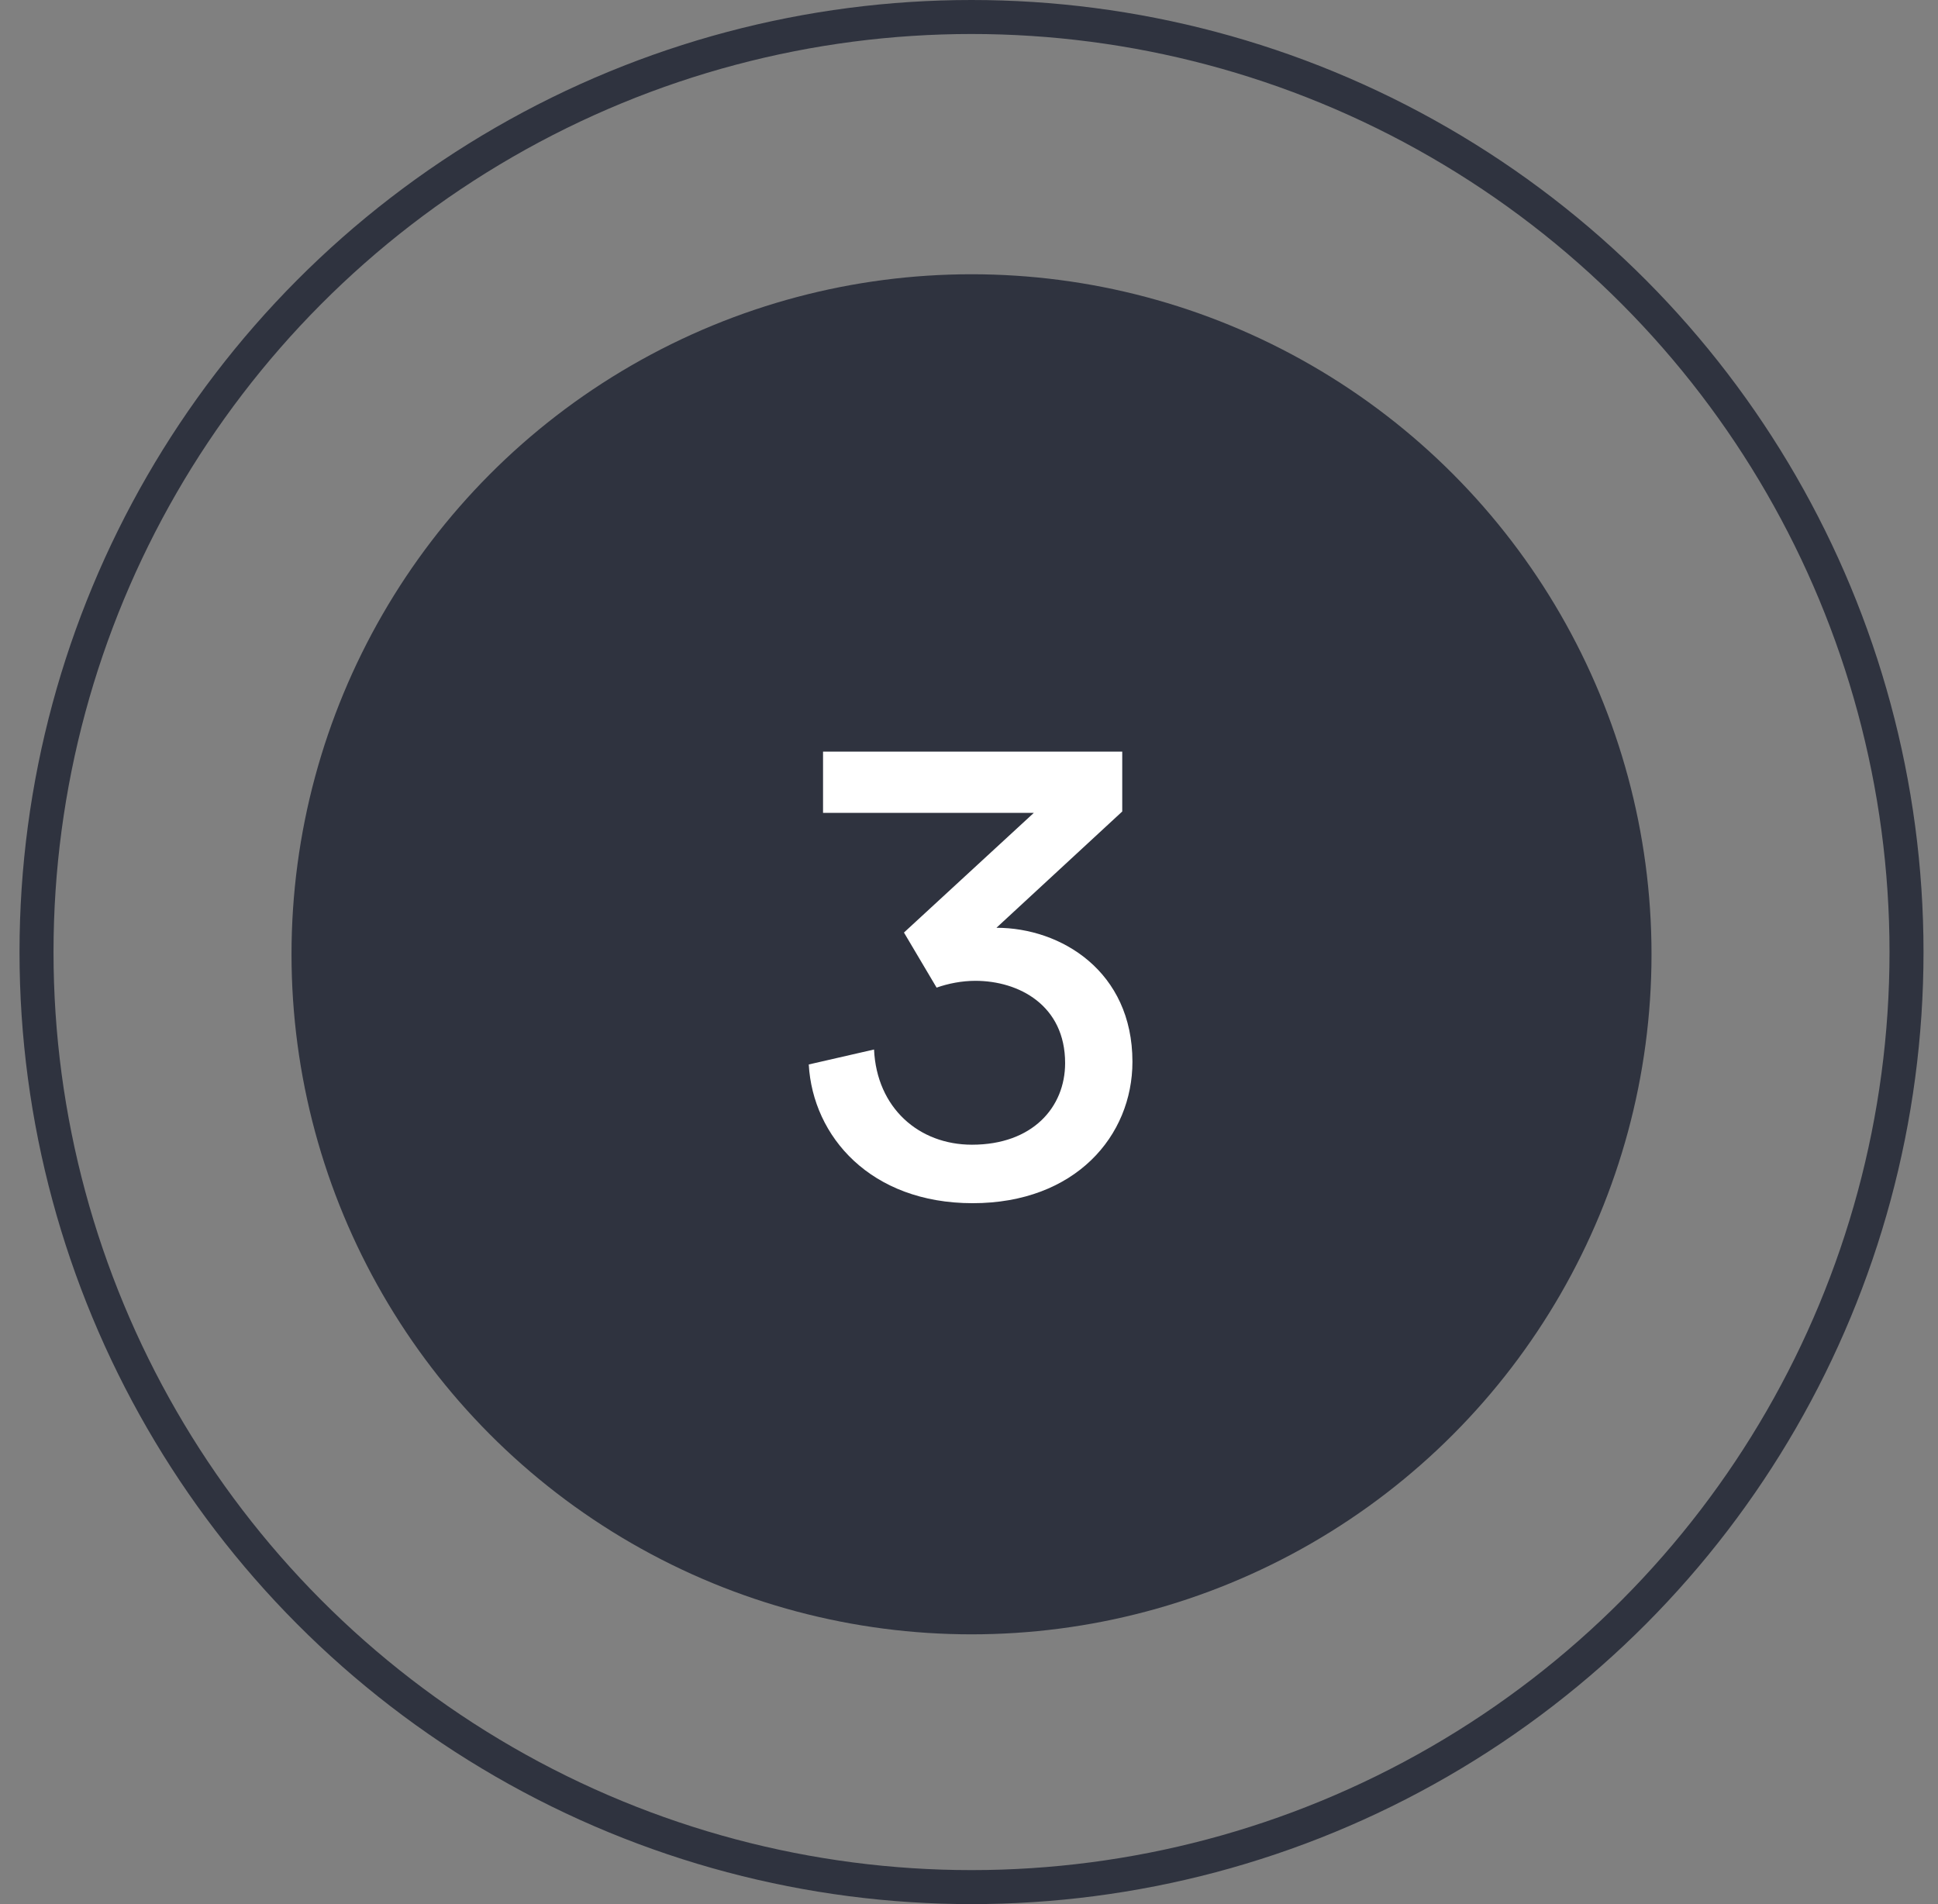
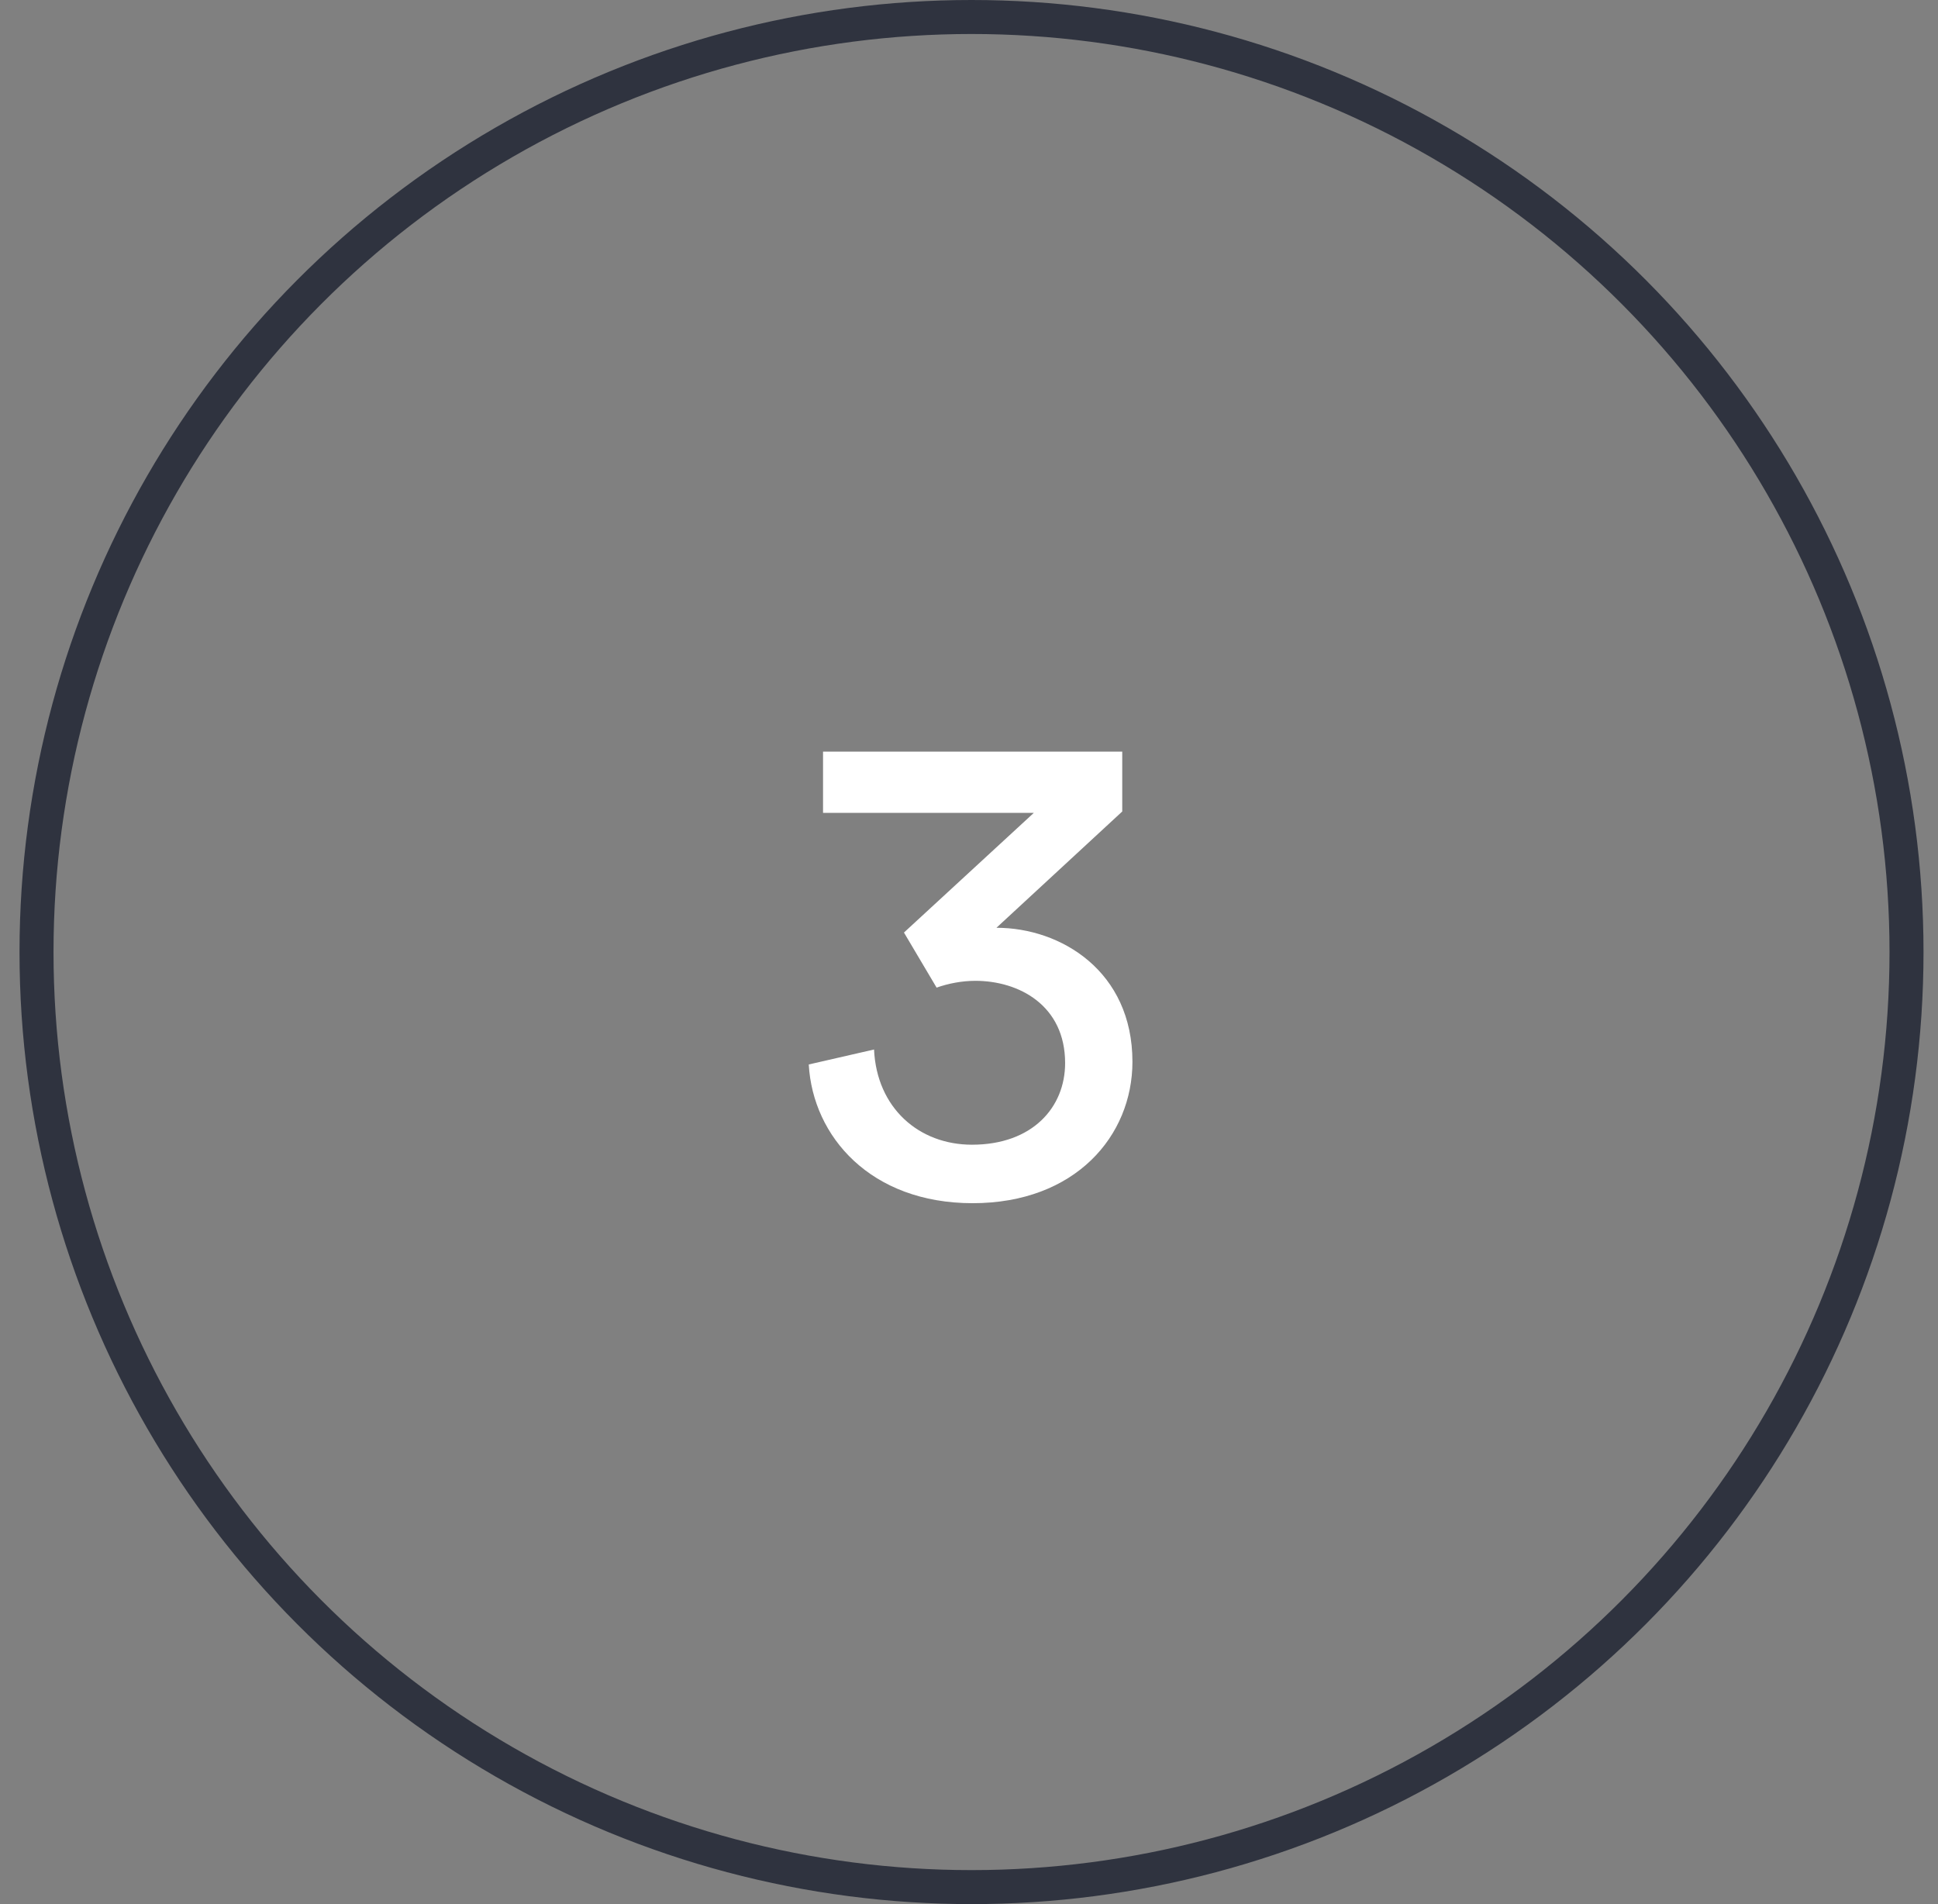
<svg xmlns="http://www.w3.org/2000/svg" width="57" height="56" viewBox="0 0 57 56" fill="none">
  <rect x="0" y="0" width="57" height="56" fill="#808080" stroke="none" />
  <circle cx="28.574" cy="28" r="27.5" stroke="#2F333F" />
-   <circle cx="28.574" cy="28.066" r="20" fill="#2F333F" />
  <path d="M27.547 29.046L26.587 27.426L30.407 23.906H24.207V22.106H33.007V23.866L29.307 27.286C31.207 27.286 33.307 28.566 33.307 31.226C33.307 33.406 31.627 35.386 28.607 35.386C25.607 35.386 23.907 33.426 23.787 31.306L25.707 30.866C25.787 32.586 27.027 33.666 28.587 33.666C30.367 33.666 31.327 32.566 31.327 31.266C31.327 29.566 29.967 28.846 28.687 28.846C28.287 28.846 27.887 28.926 27.547 29.046Z" fill="white" />
</svg>